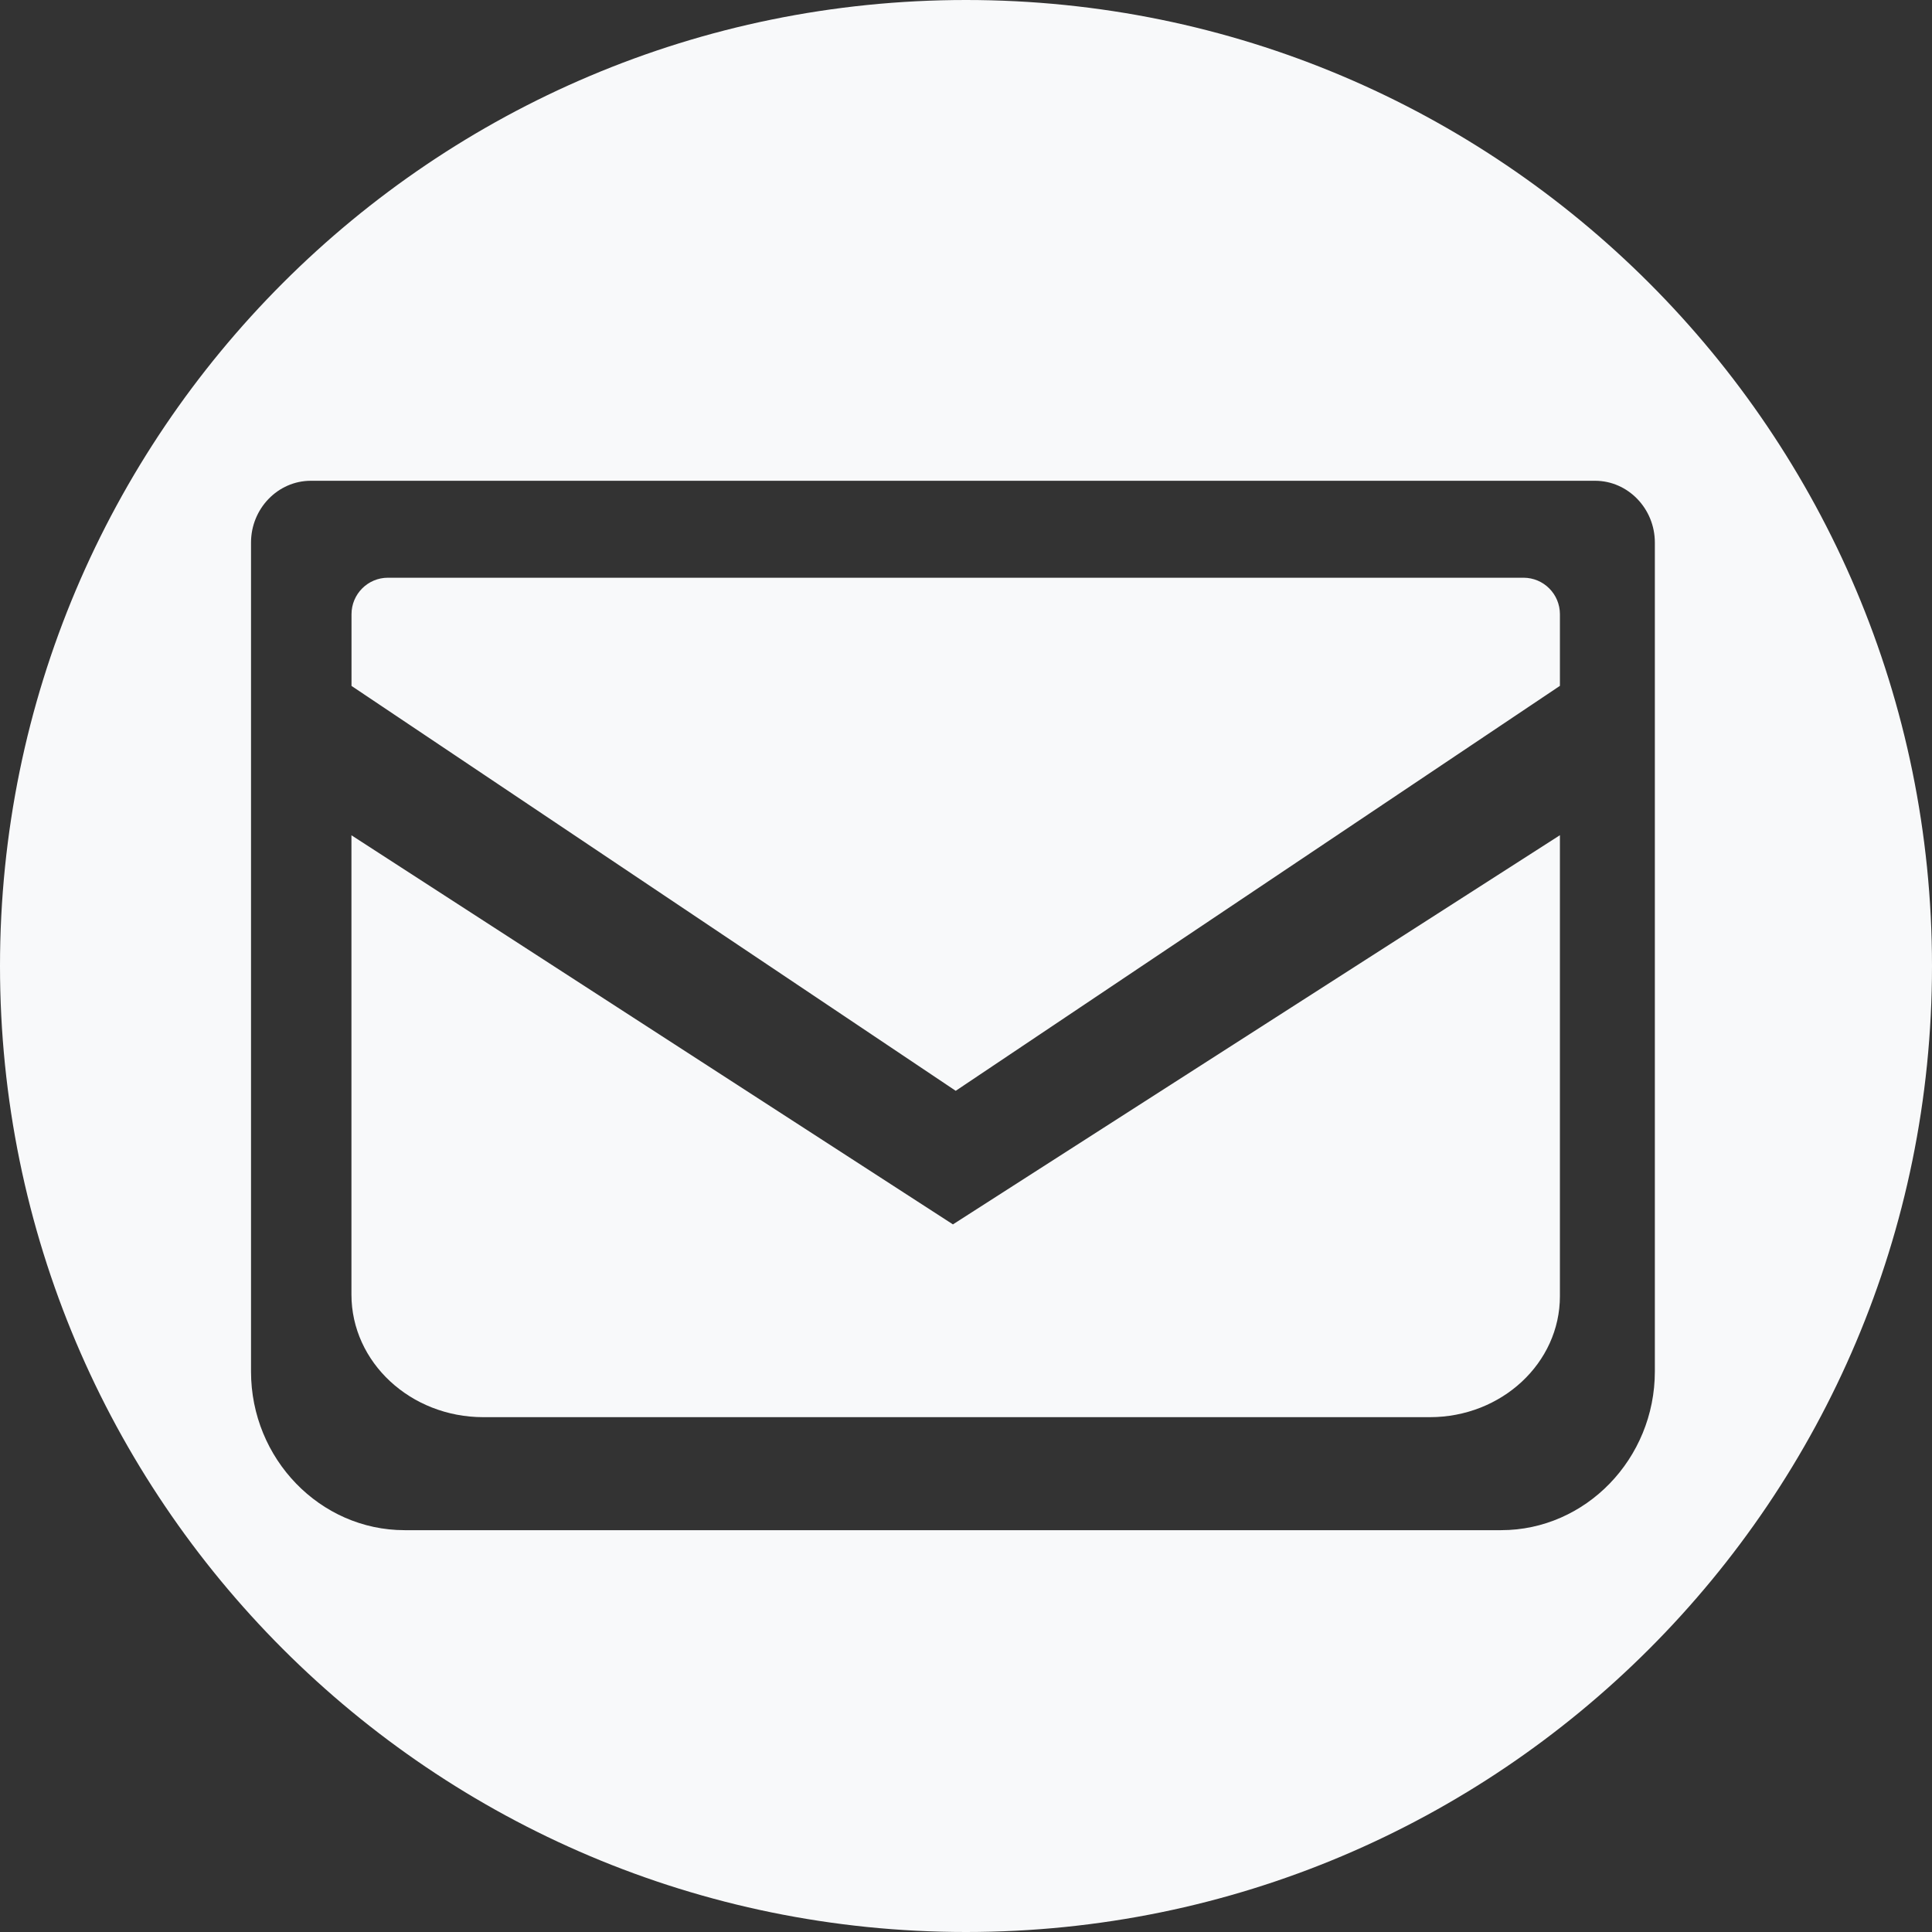
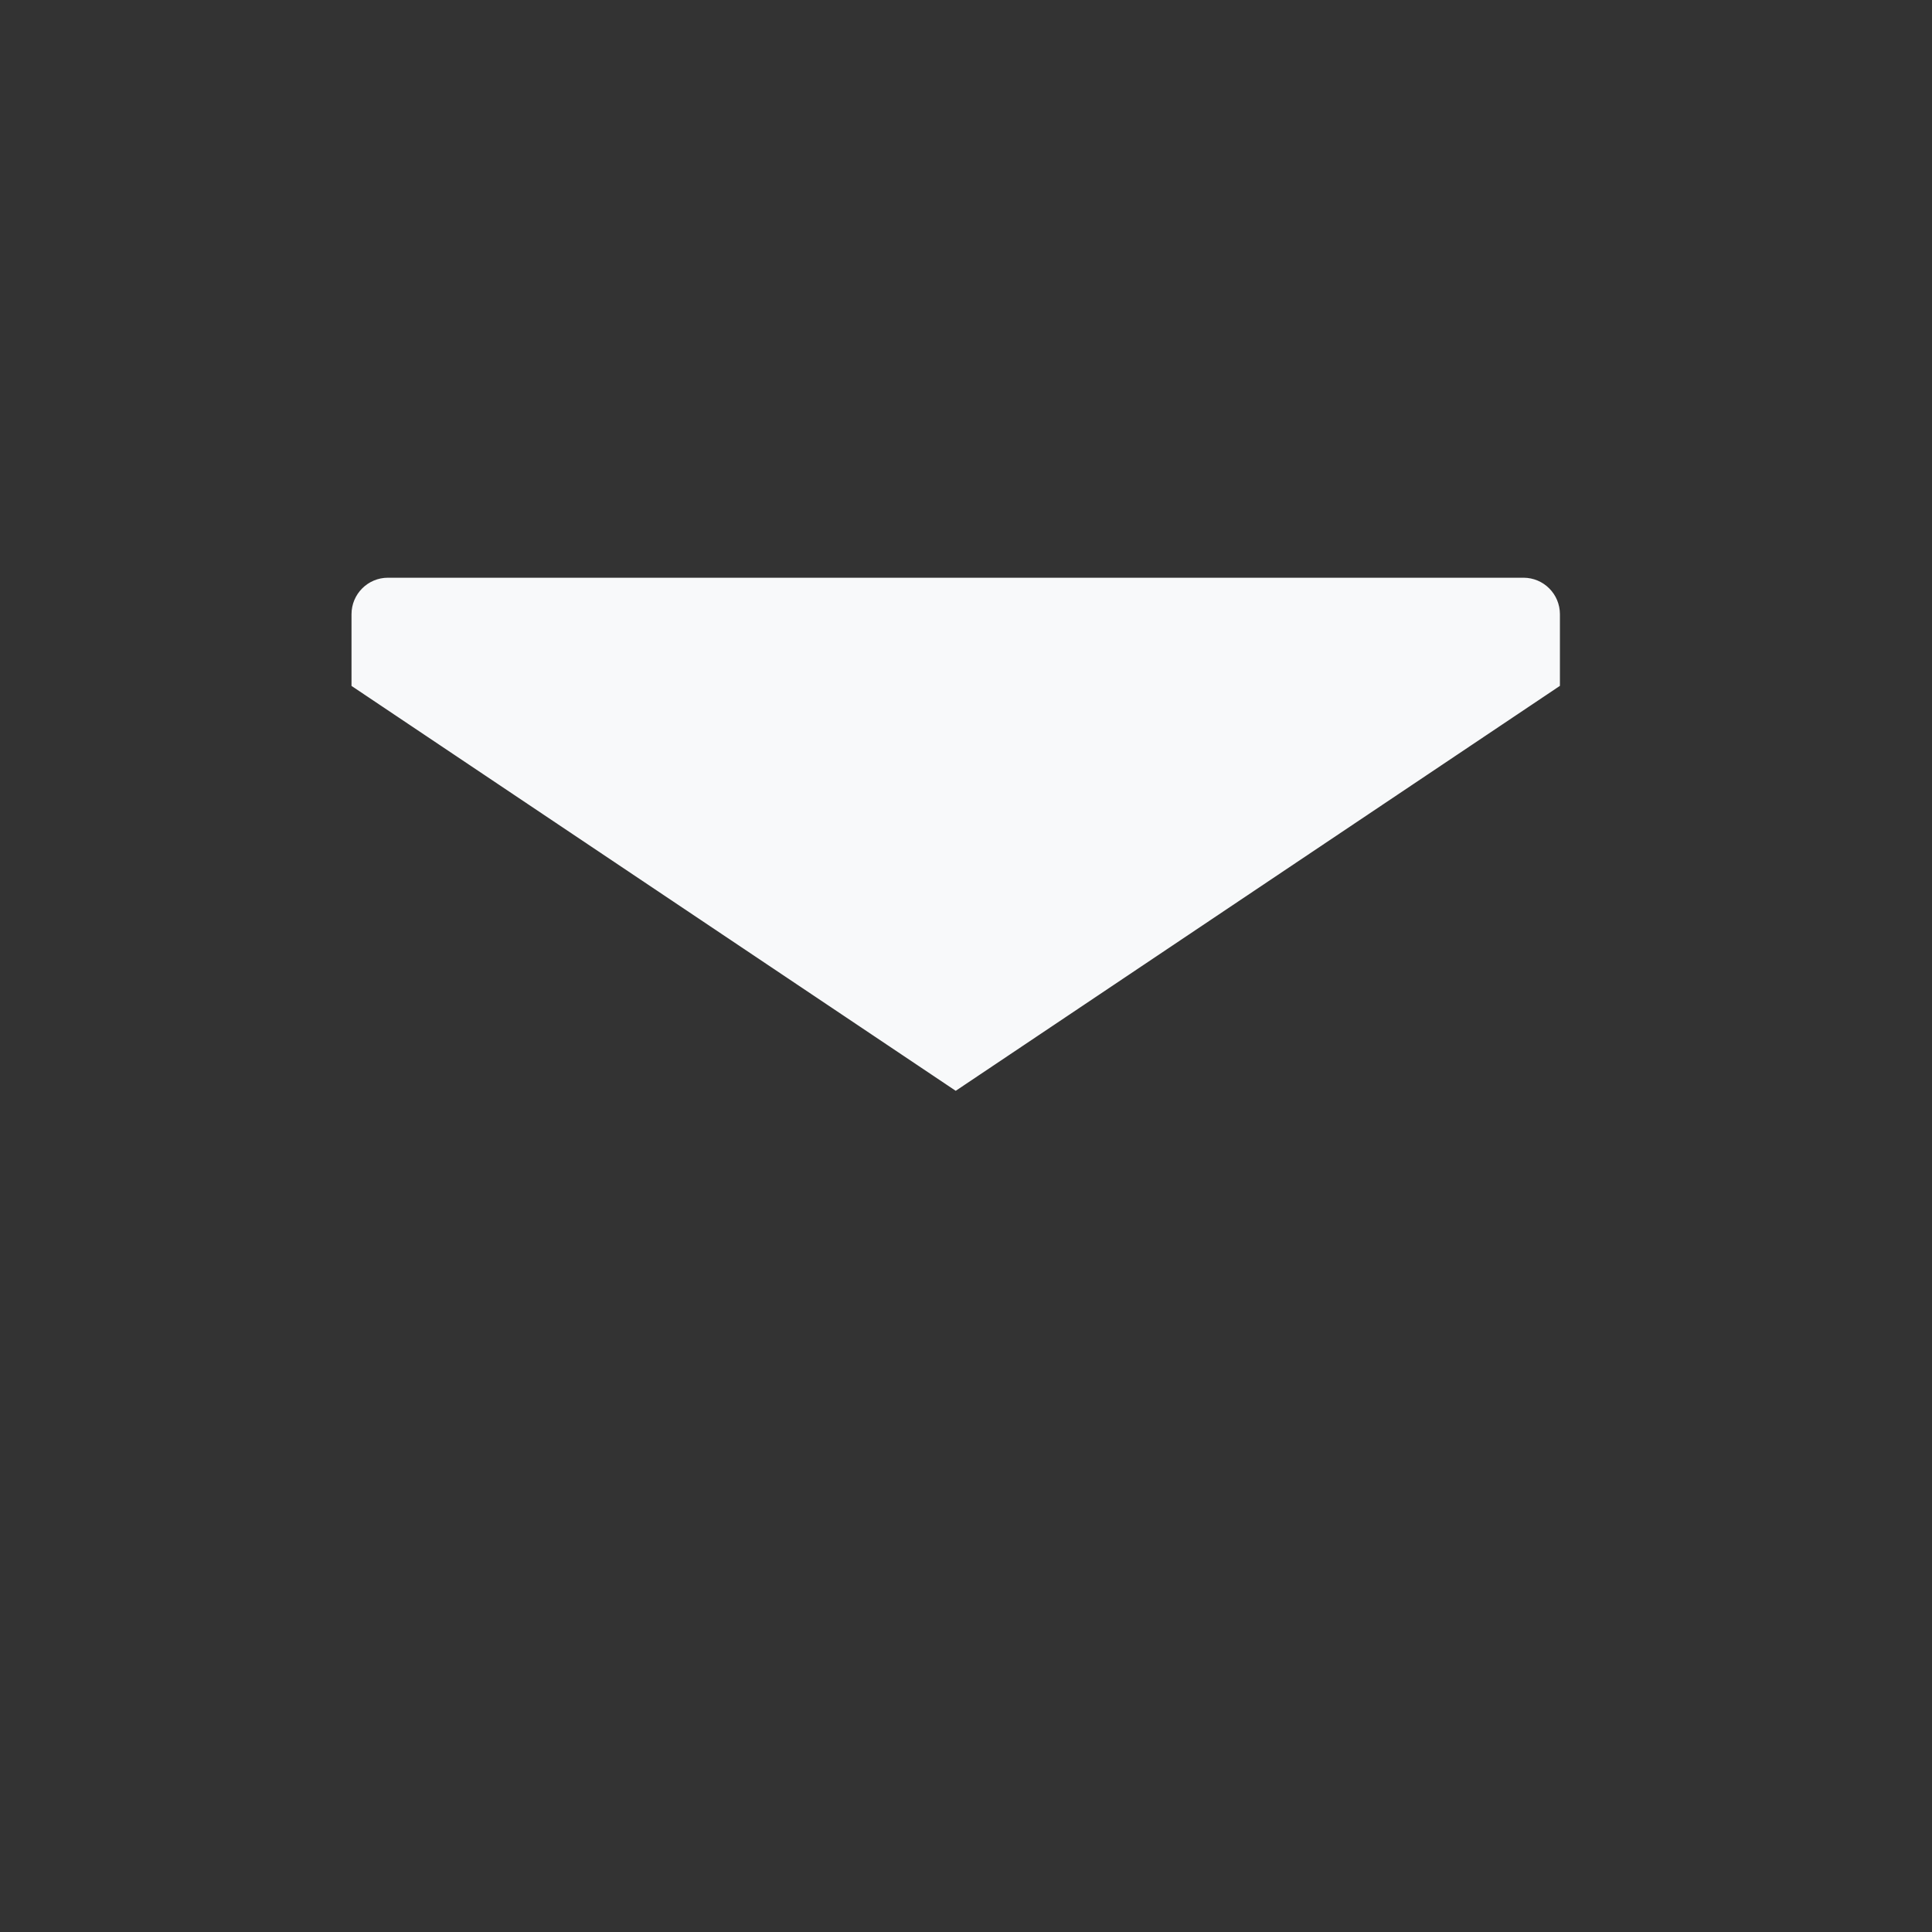
<svg xmlns="http://www.w3.org/2000/svg" id="_レイヤー_1" data-name=" レイヤー 1" viewBox="0 0 278 278">
  <rect x="0" y="0" width="278" height="278" fill="#333333" stroke="none" />
  <defs>
    <style>
      .cls-1 {
        fill: #f8f9fa;
      }
    </style>
  </defs>
  <path class="cls-1" d="M219.22,83.13H55.82c-2.89,0-5.24,2.35-5.24,5.25v10.32l86.94,58.26,86.94-58.27v-10.31c0-2.9-2.35-5.25-5.24-5.25Z" />
-   <path class="cls-1" d="M50.57,120.19v66.09c0,9.74,8.5,17.64,18.98,17.64h136.19c10.34,0,18.72-7.8,18.72-17.41v-66.33l-87.34,56-86.55-55.99Z" />
-   <path class="cls-1" d="M139,0C62.23,0,0,62.23,0,139s62.23,139,139,139,139-62.23,139-139S215.77,0,139,0ZM216,220.18H58.22c-12.16,0-22.1-10.27-22.1-22.82v-119.29c0-4.89,3.87-8.89,8.6-8.89h184.8c4.73,0,8.6,4,8.6,8.89v119.27c0,12.56-9.95,22.84-22.12,22.84Z" />
</svg>